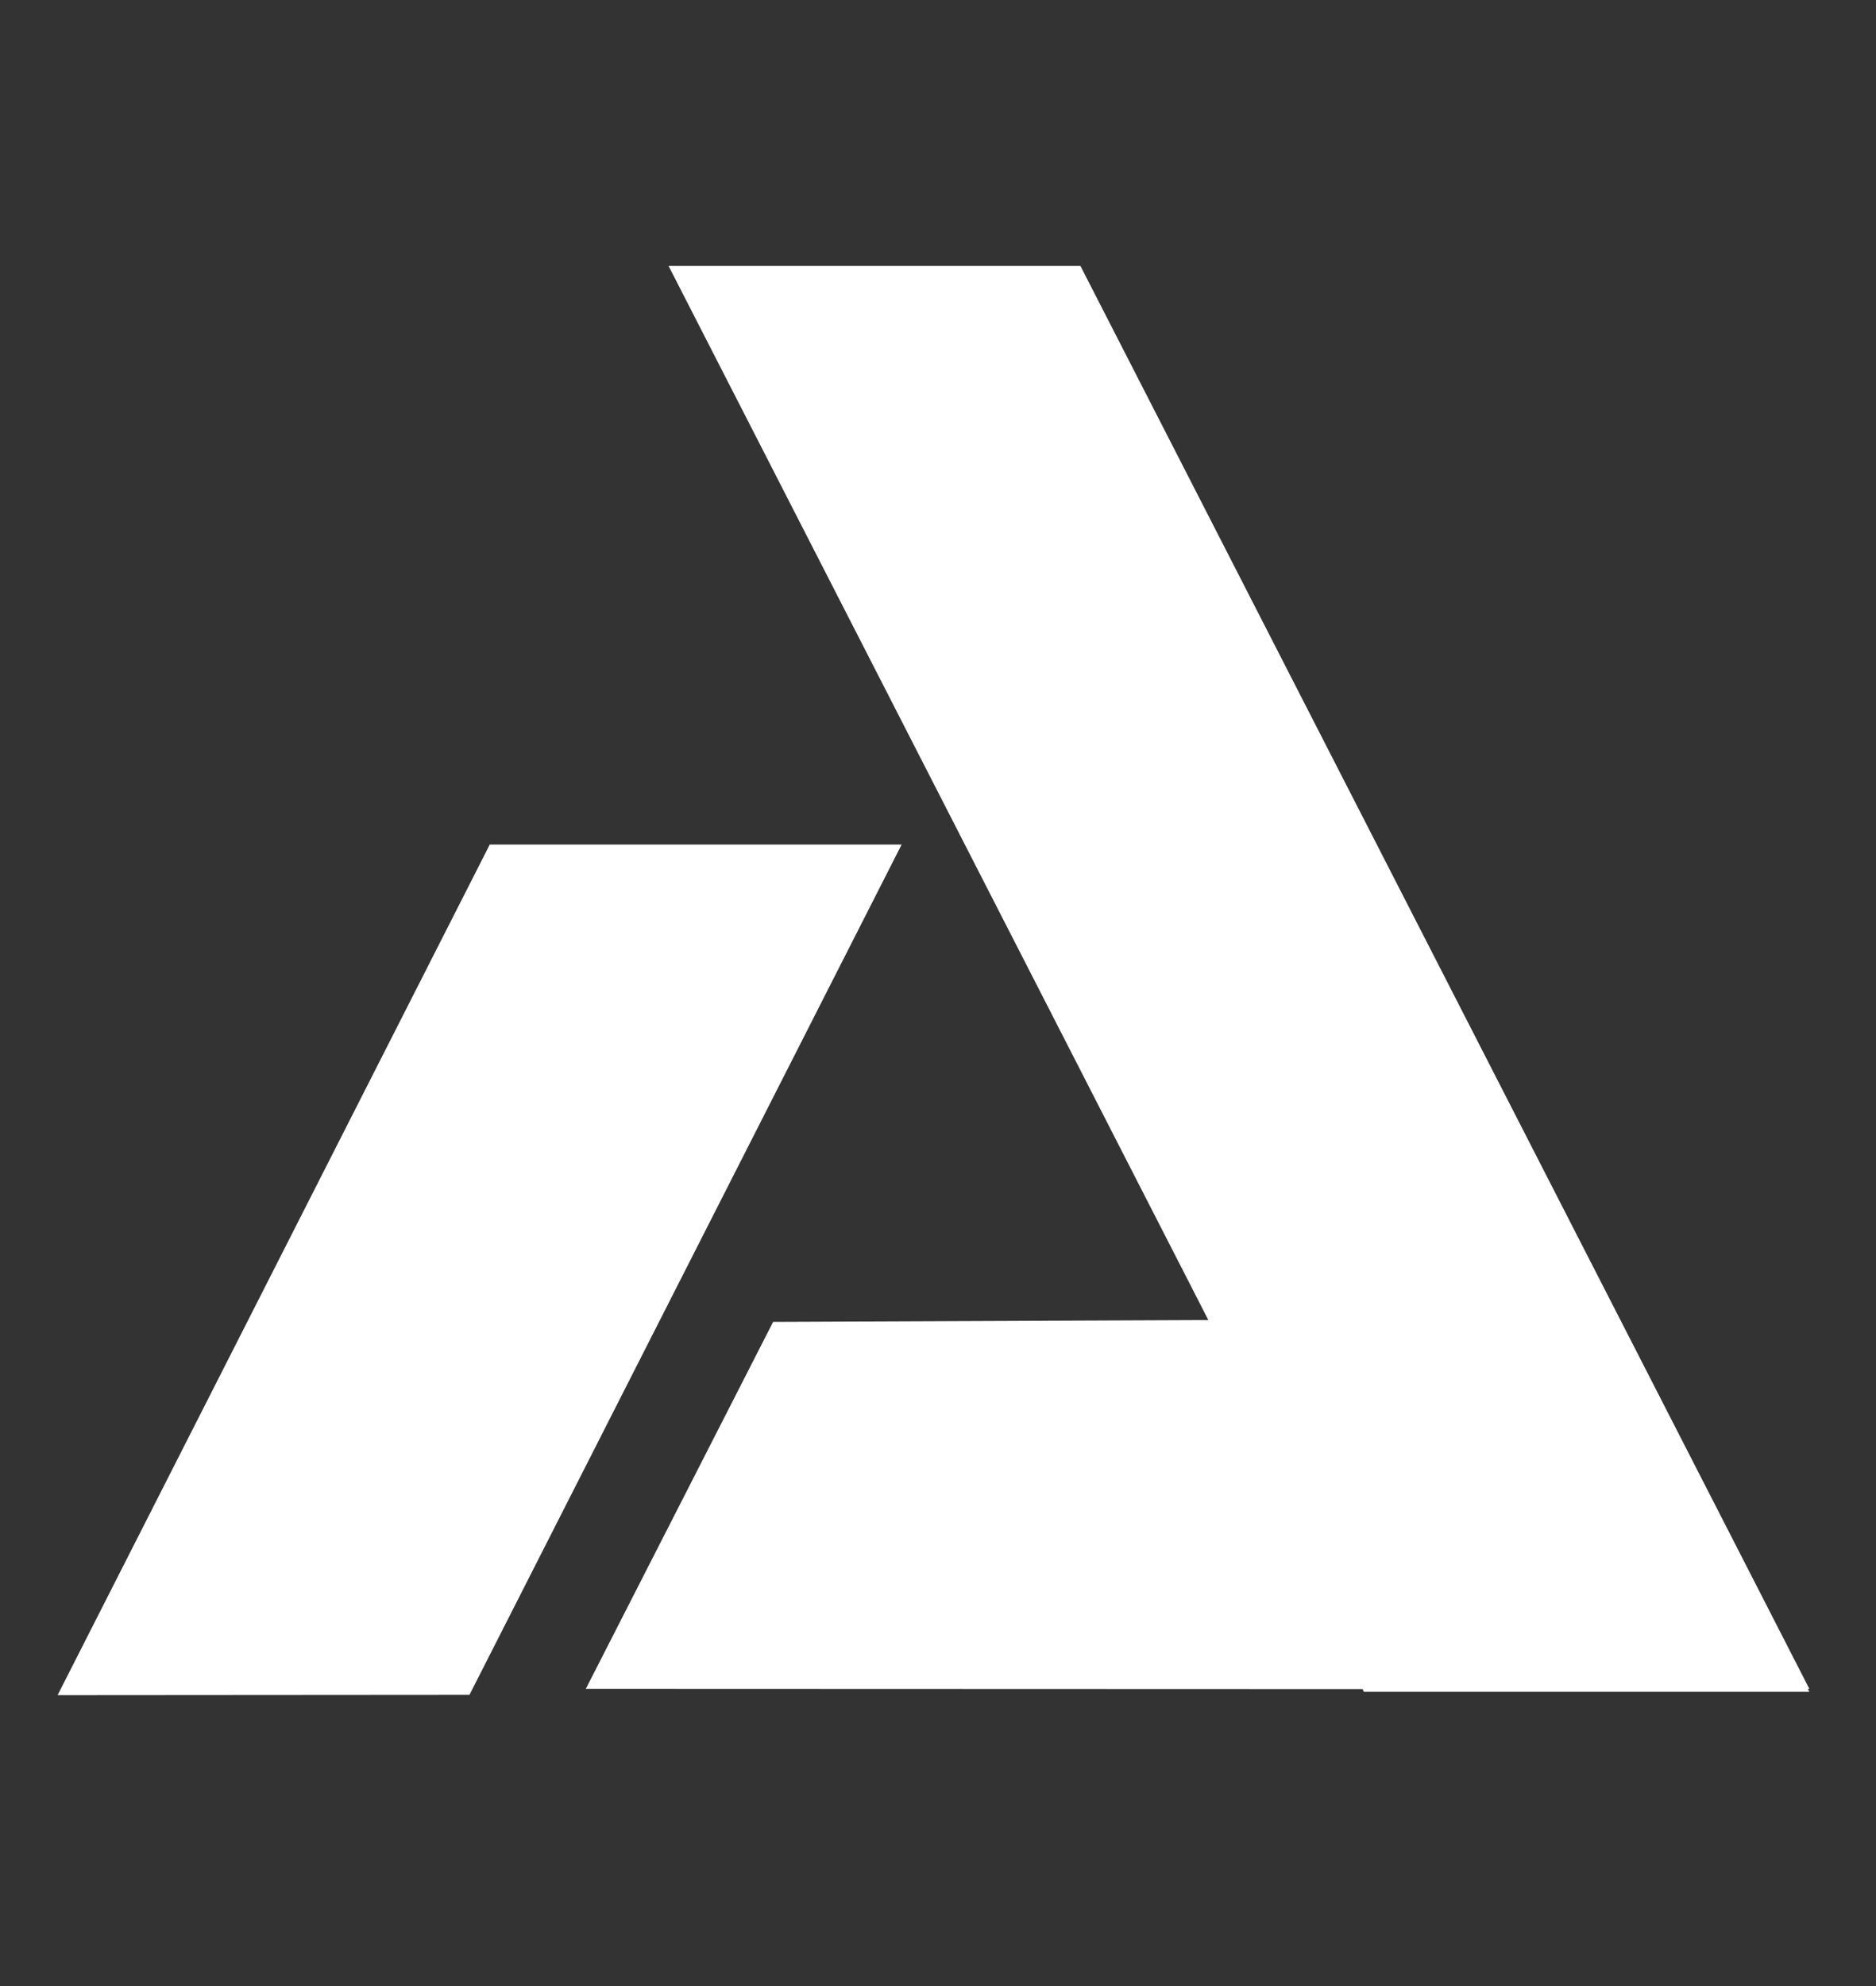
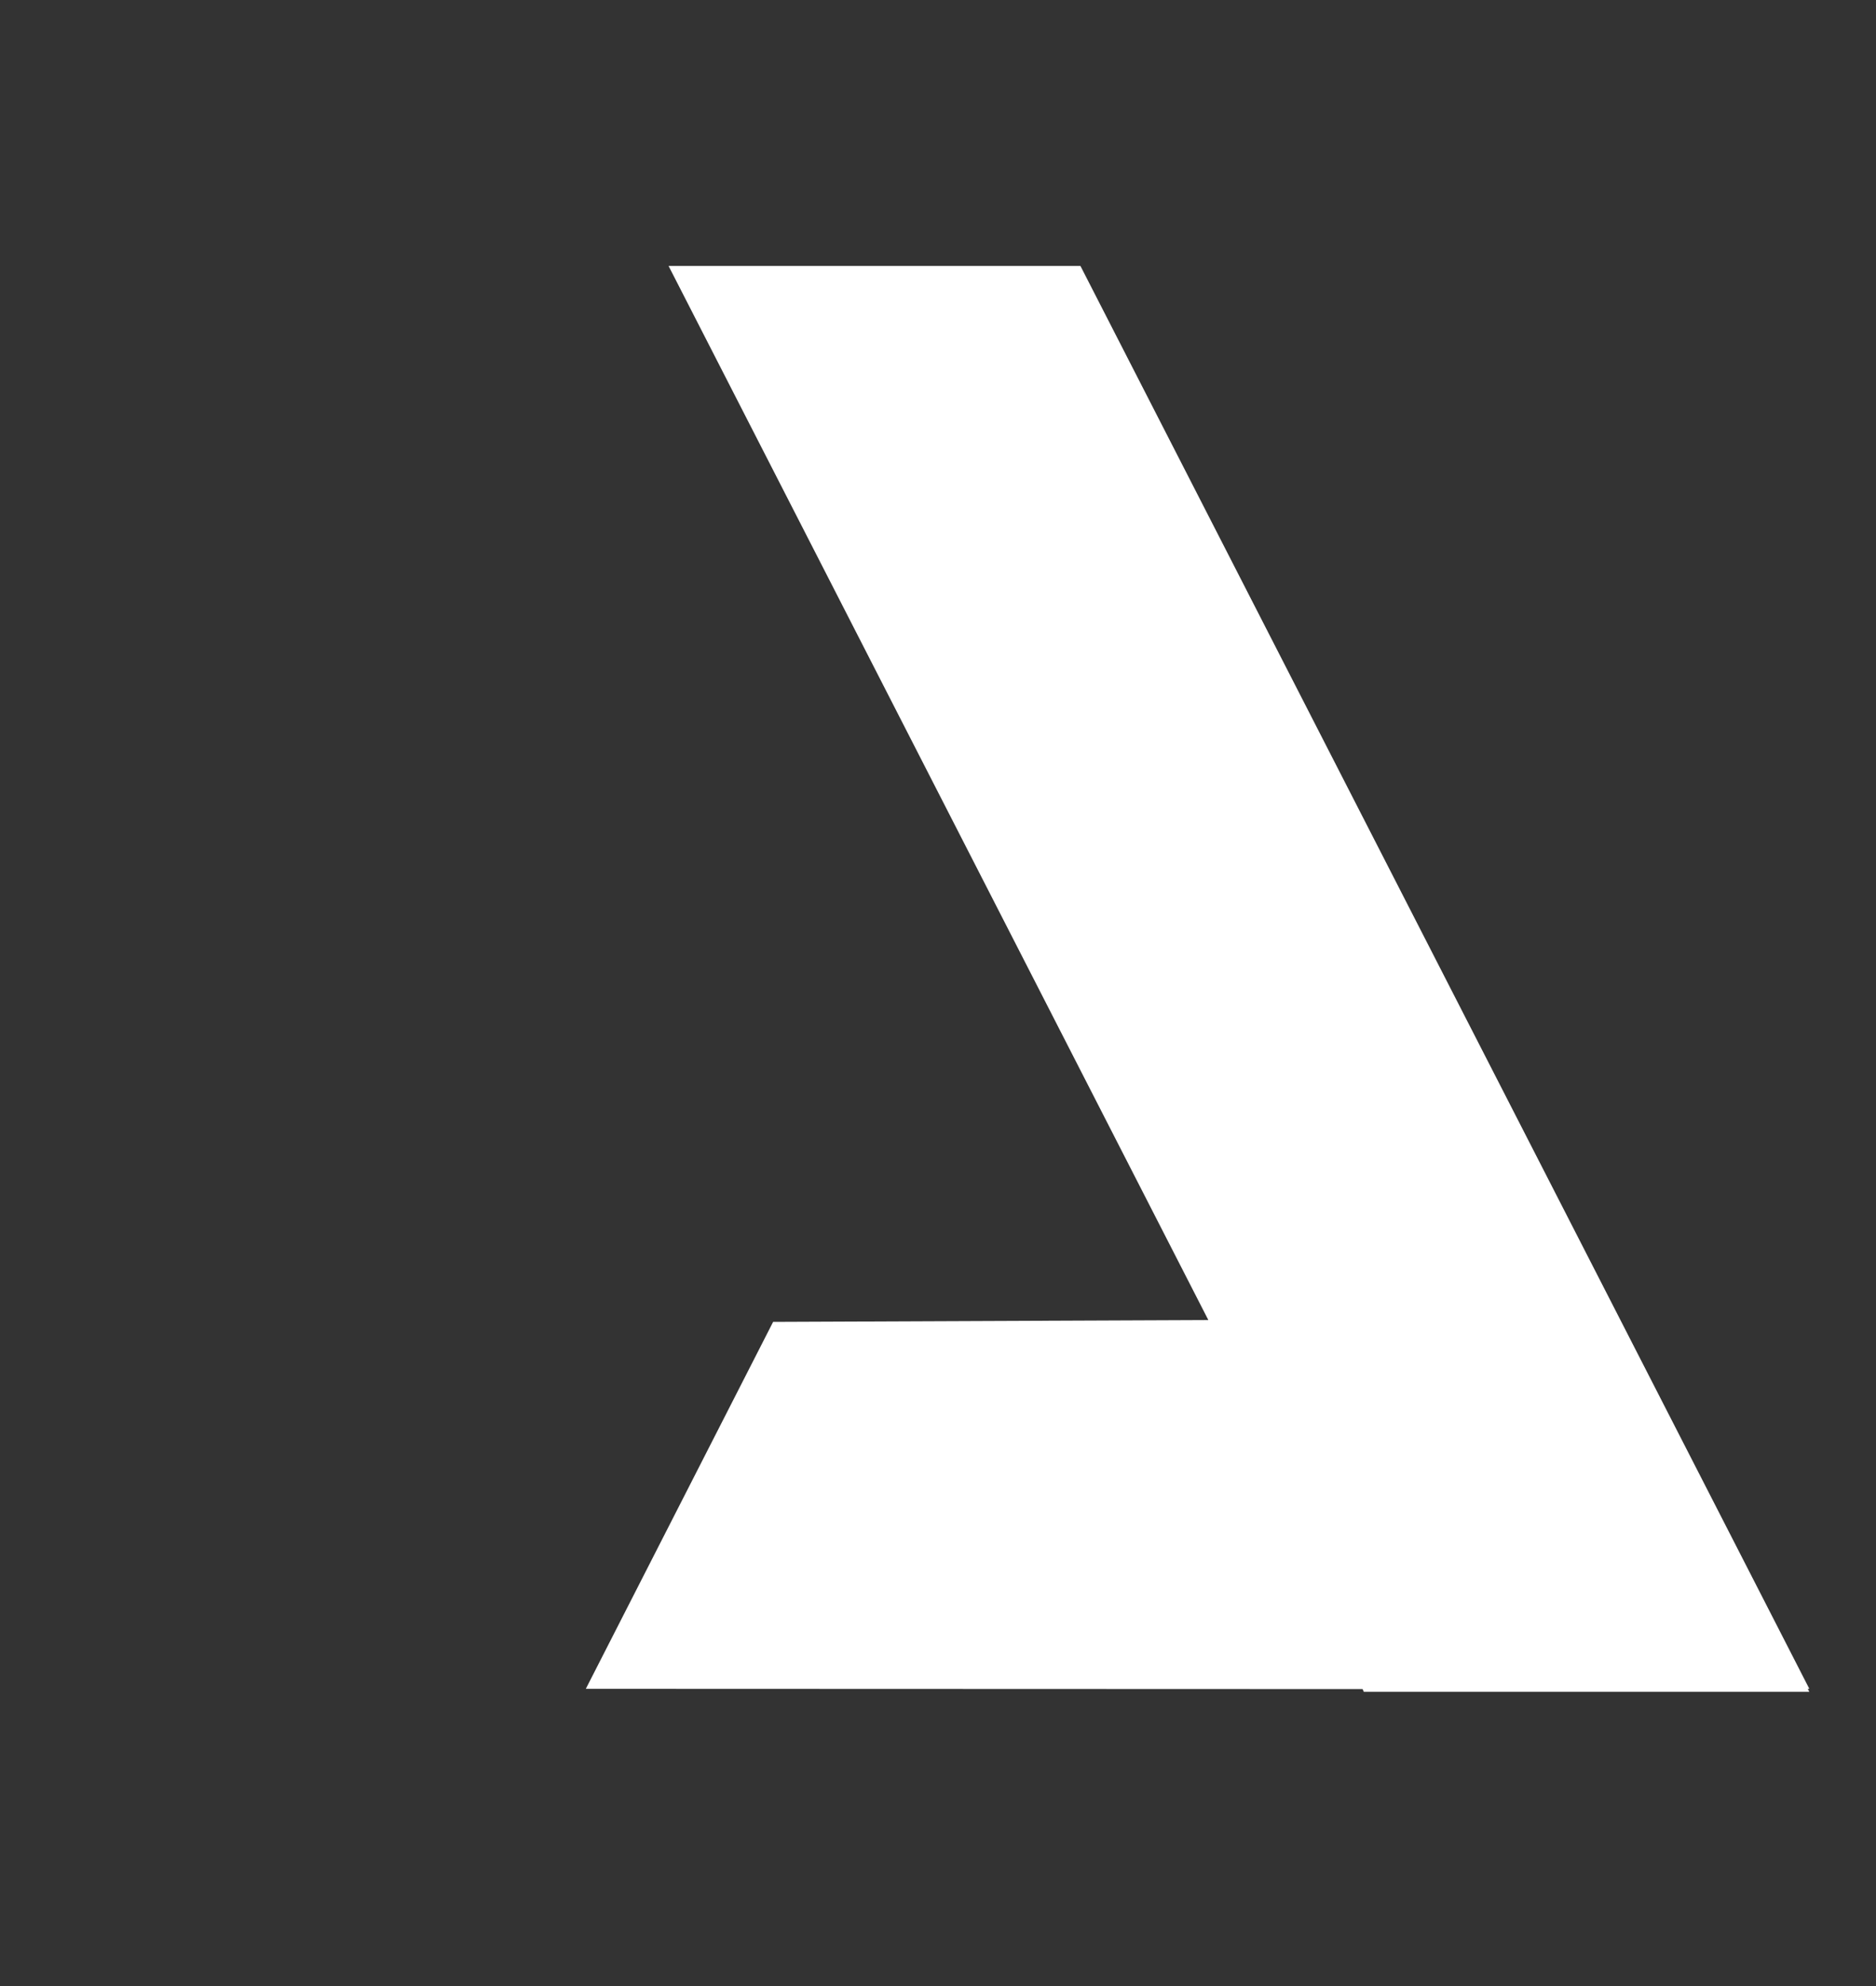
<svg xmlns="http://www.w3.org/2000/svg" version="1.1" id="Layer_1" x="0px" y="0px" viewBox="0 0 619 655" style="enable-background:new 0 0 619 655;" xml:space="preserve">
  <rect x="0" y="0" width="619" height="655" fill="#333333" stroke="none" />
  <style type="text/css"> .st0{fill:#FFFFFF;} </style>
  <polygon class="st0" points="356.5,87.7 220.6,87.7 398.7,435.3 255.1,435.9 193.3,556.9 481.7,557 481.8,556.9 597,556.9 " />
-   <polygon class="st0" points="161.6,278.5 19,559 154.9,558.9 297.5,278.5 " />
  <polygon class="st0" points="534.6,436.2 397.4,436.8 450,557.9 597,557.9 " />
</svg>